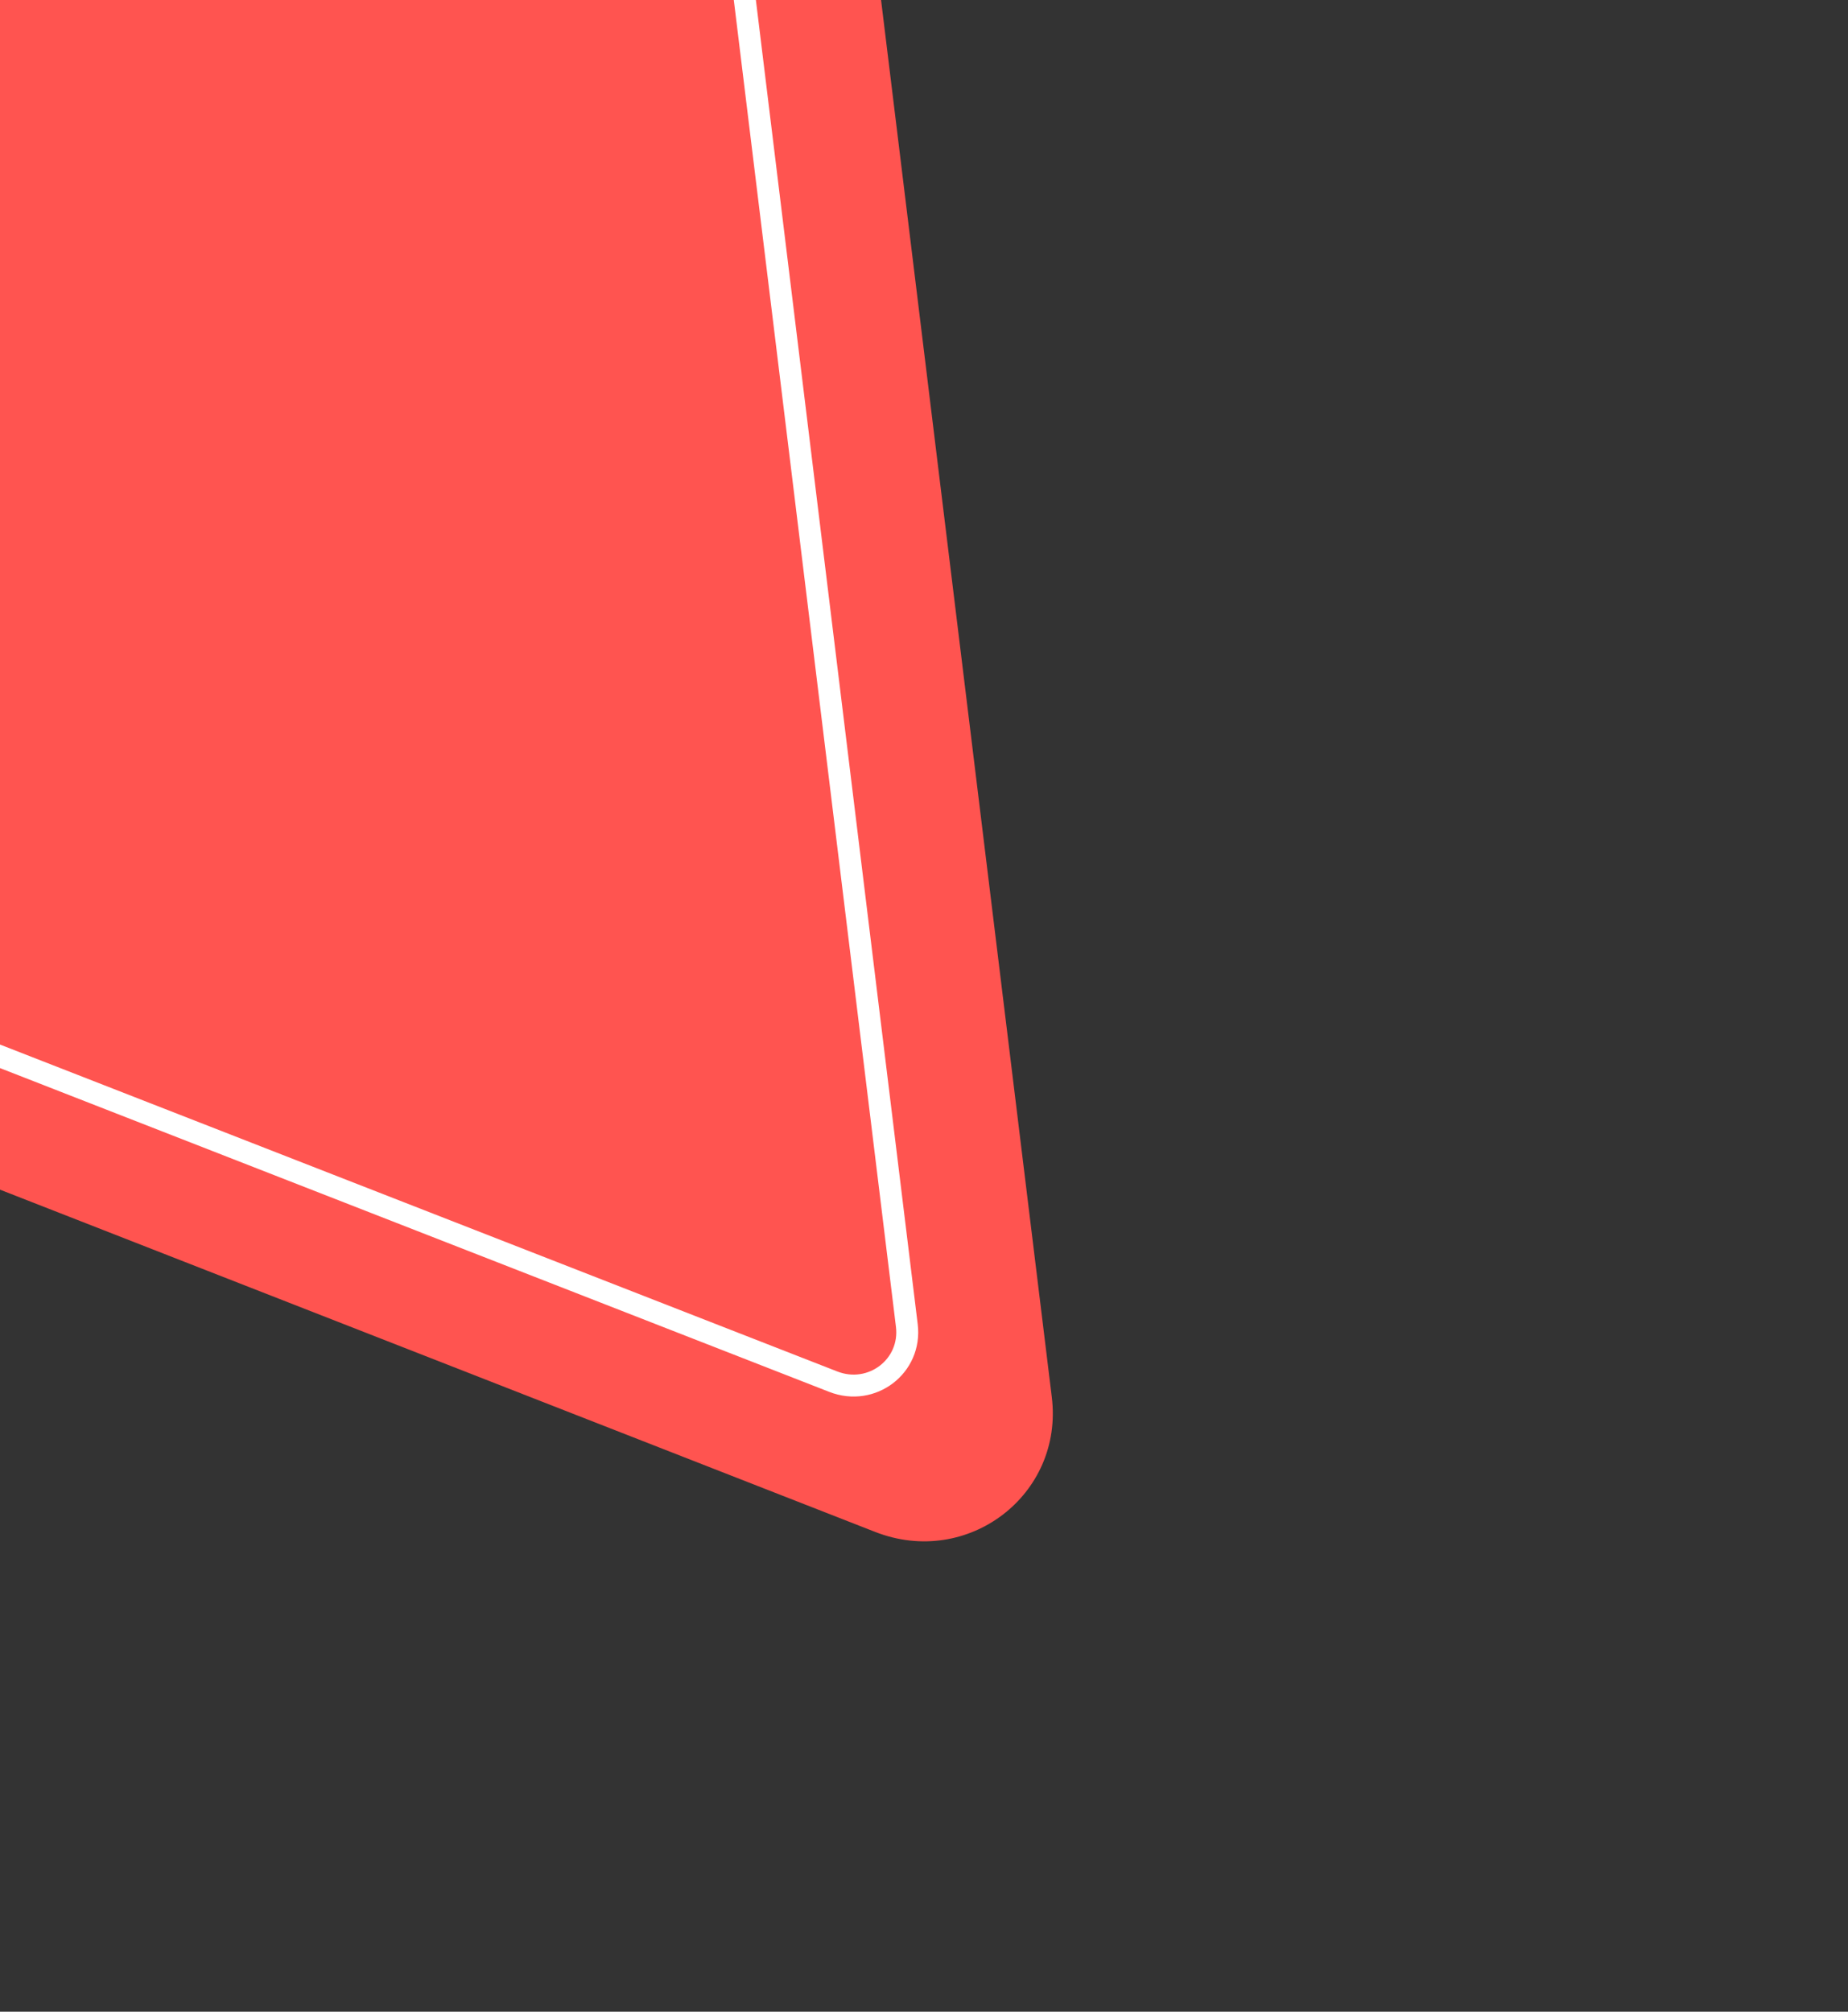
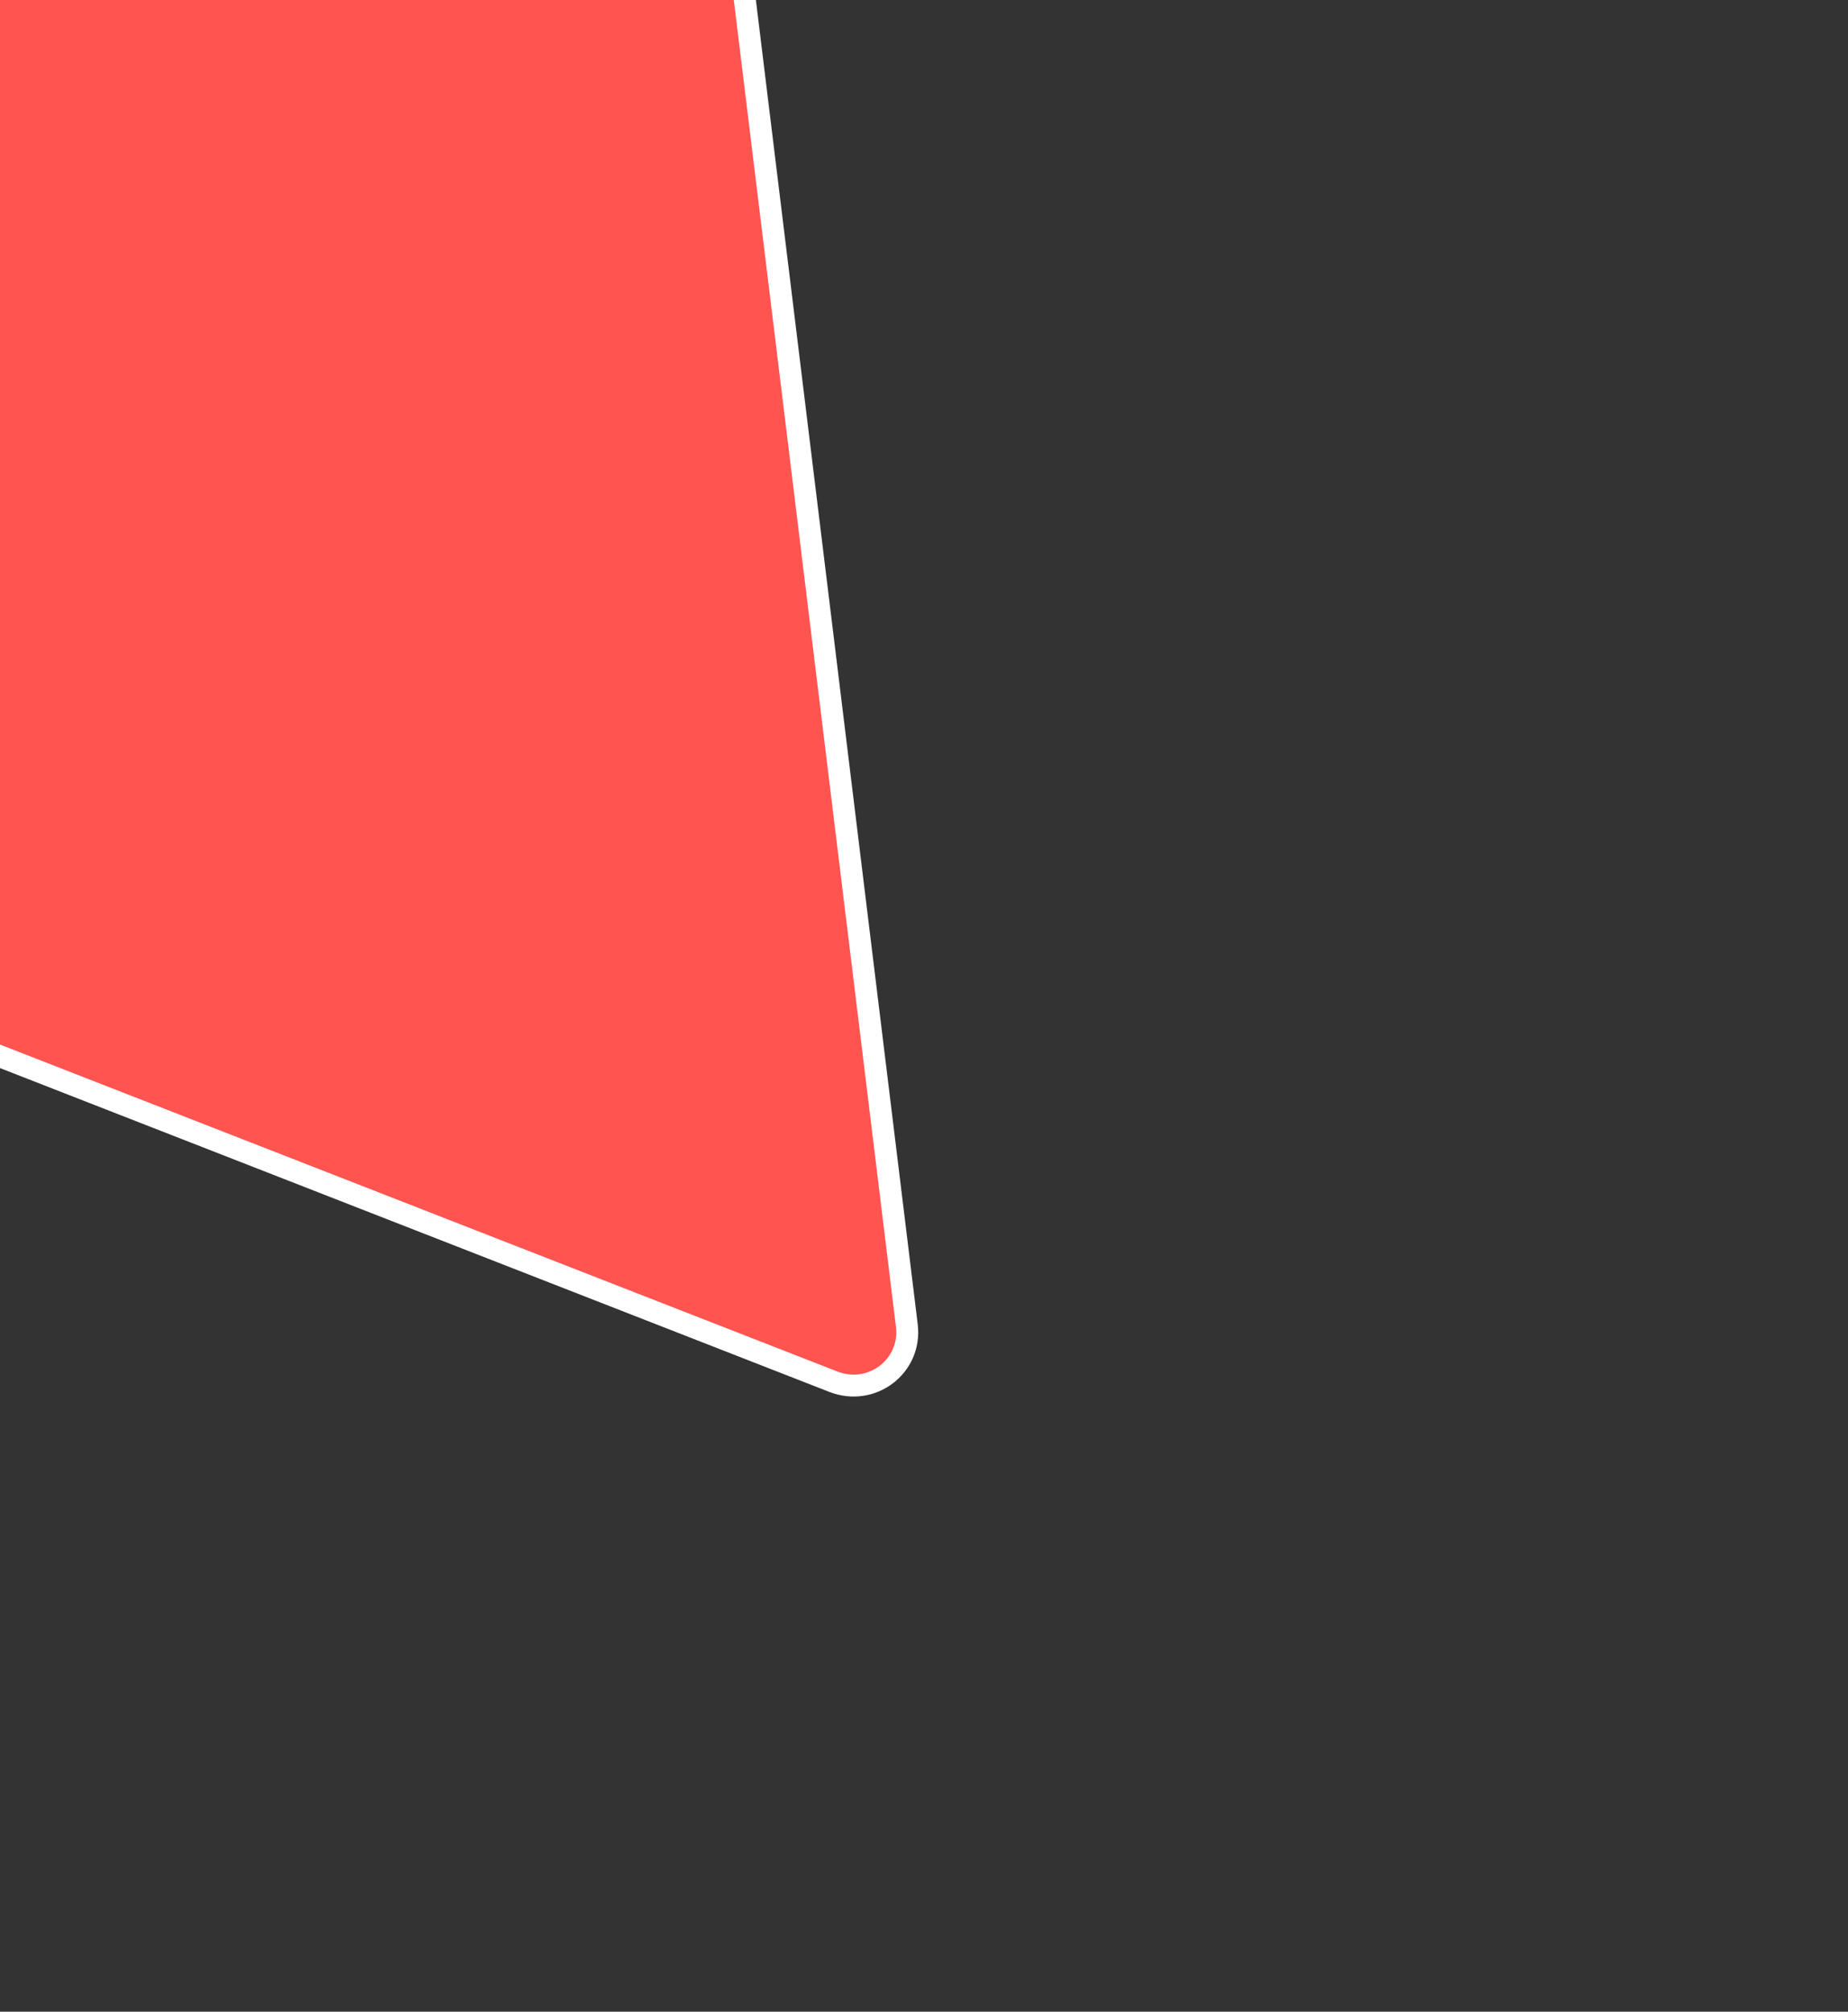
<svg xmlns="http://www.w3.org/2000/svg" width="102" height="111" fill="none">
  <rect width="100%" height="100%" fill="#333333" stroke="none" />
-   <path d="M-58.773 42.664c-5.55-2.17-6.46-9.617-1.566-12.811L34.087-31.78c4.506-2.94 10.655-.02 11.315 5.373L58.054 77.09c.66 5.393-4.639 9.436-9.748 7.438L-58.773 42.664Z" fill="#FF5450" />
-   <path d="M-51.524 38.172c-2.314-.903-2.694-4.008-.652-5.34l86.008-56.067c1.877-1.224 4.438-.007 4.713 2.24l11.507 94.132c.275 2.246-1.931 3.93-4.06 3.1l-97.516-38.064Z" fill="#FF5450" stroke="#fff" stroke-width="1.21" />
+   <path d="M-51.524 38.172c-2.314-.903-2.694-4.008-.652-5.34l86.008-56.067c1.877-1.224 4.438-.007 4.713 2.24l11.507 94.132c.275 2.246-1.931 3.93-4.06 3.1Z" fill="#FF5450" stroke="#fff" stroke-width="1.21" />
</svg>